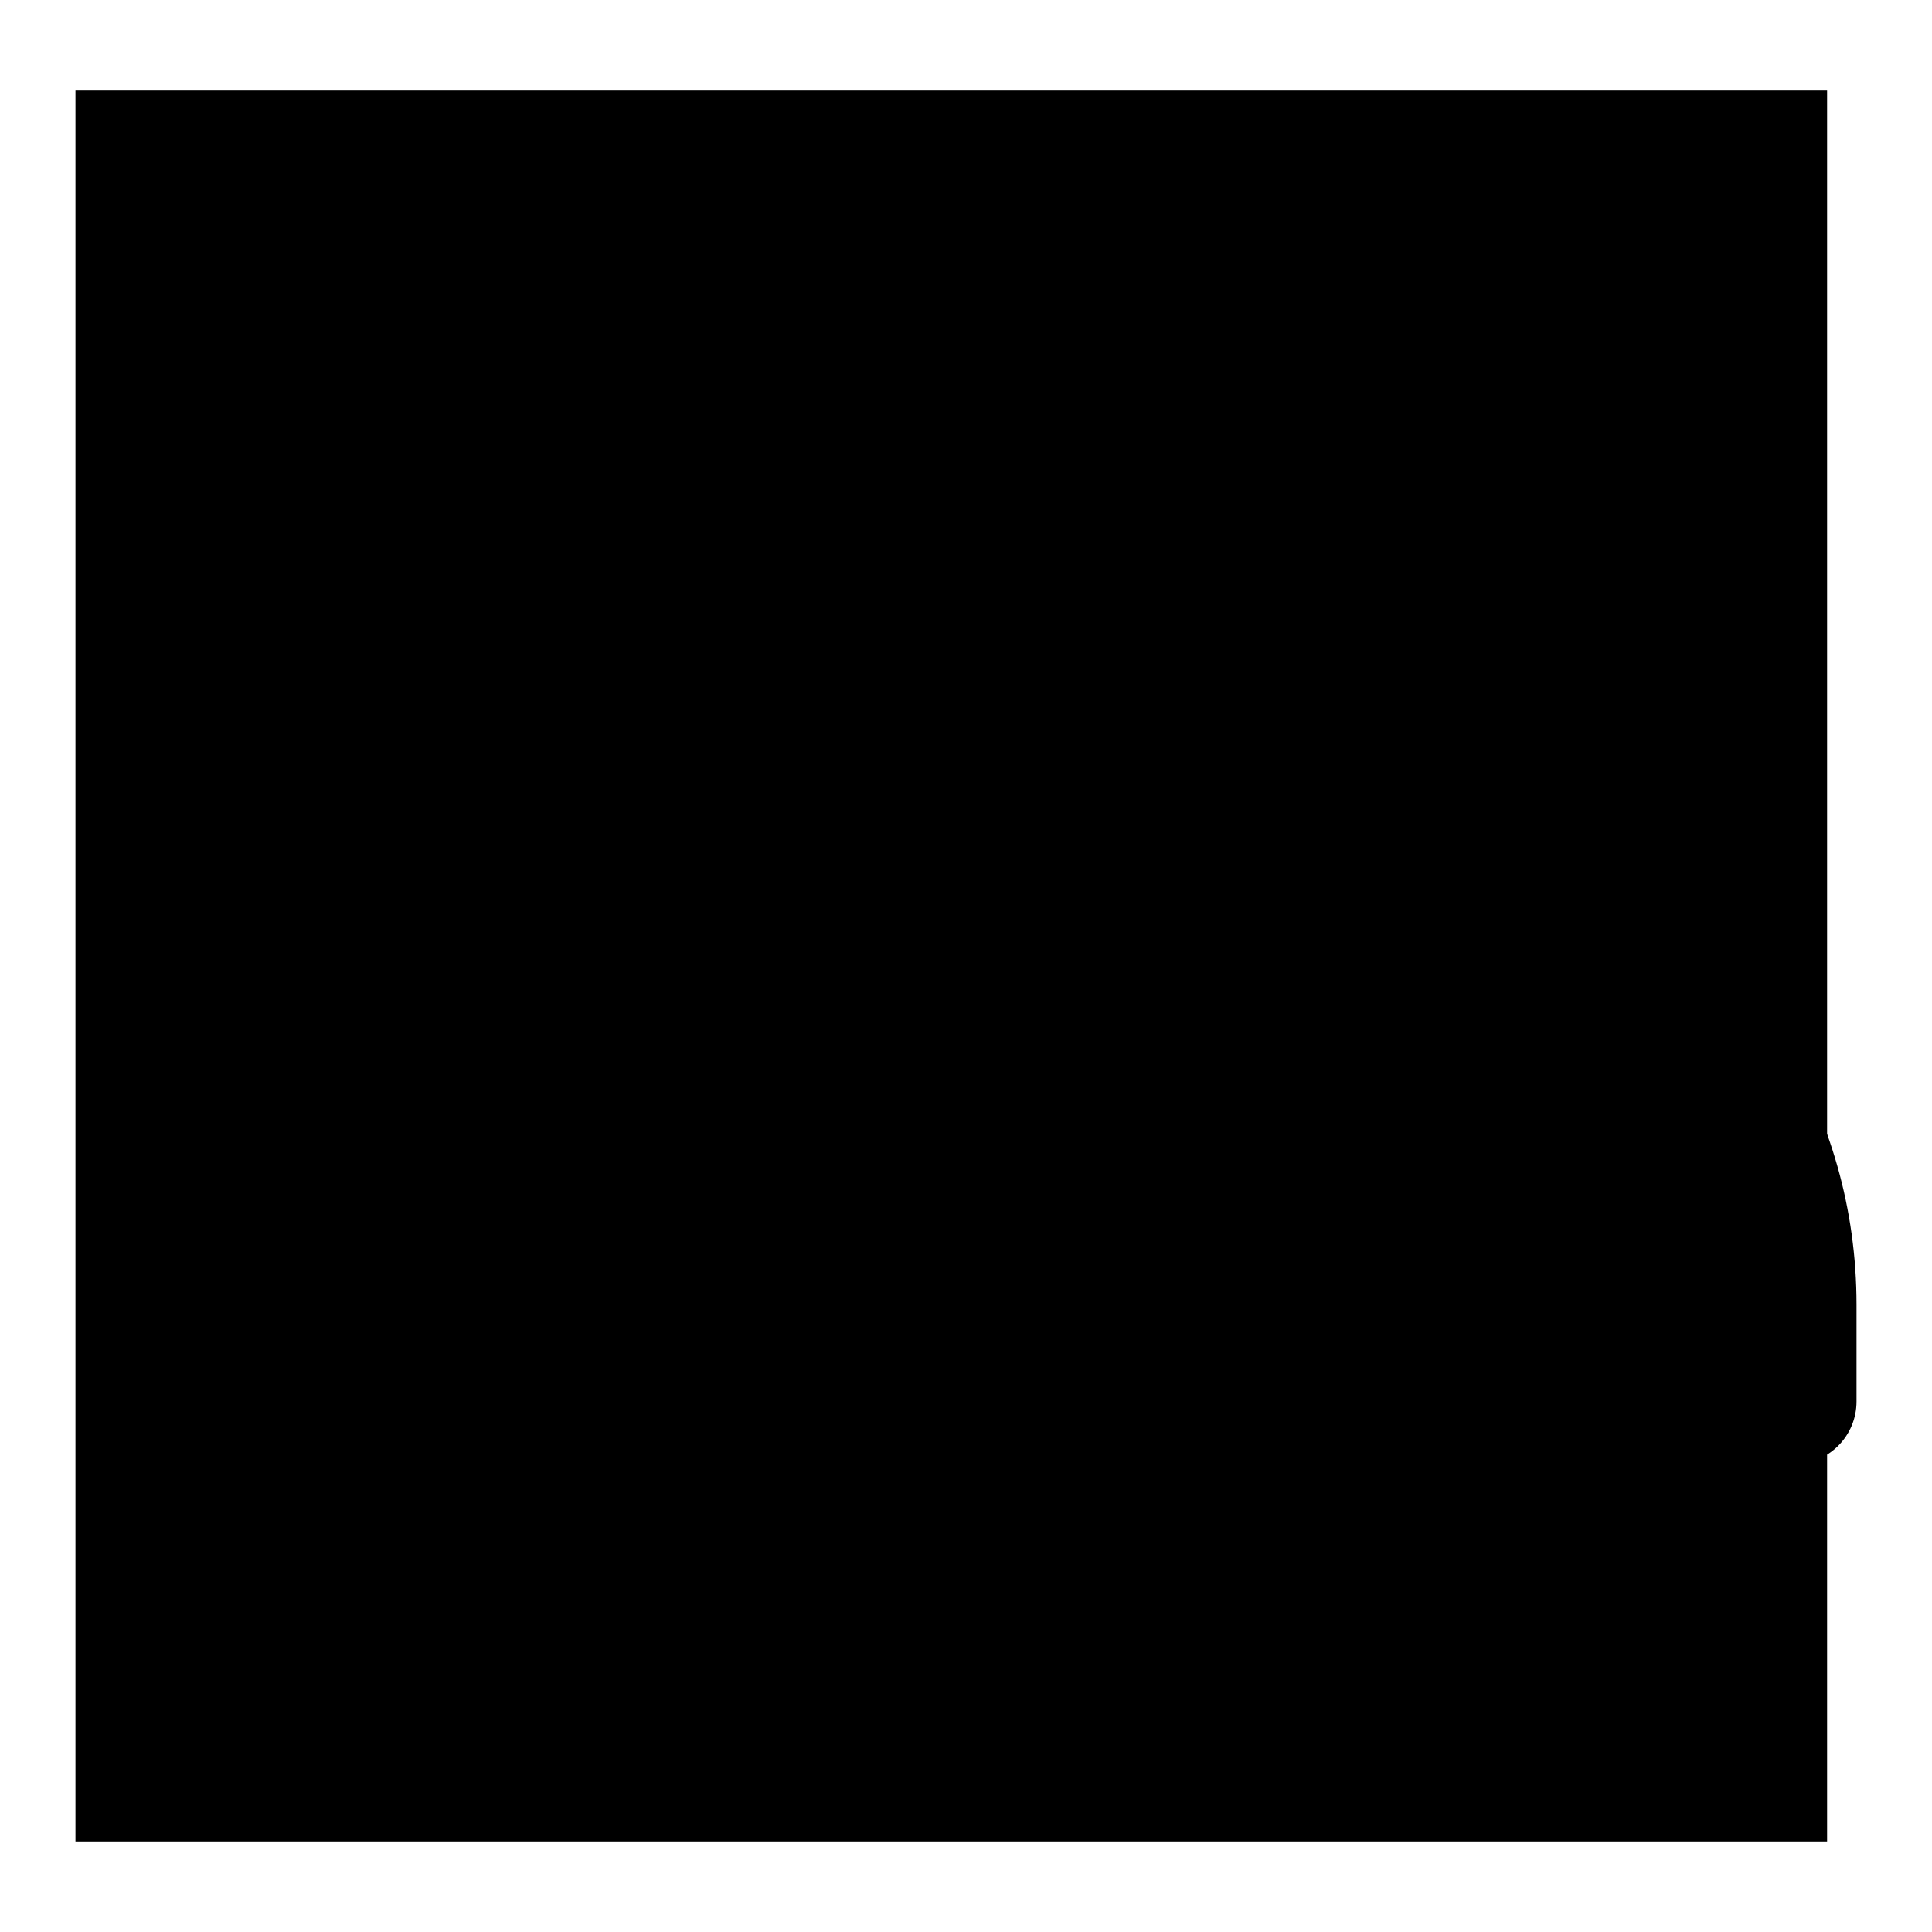
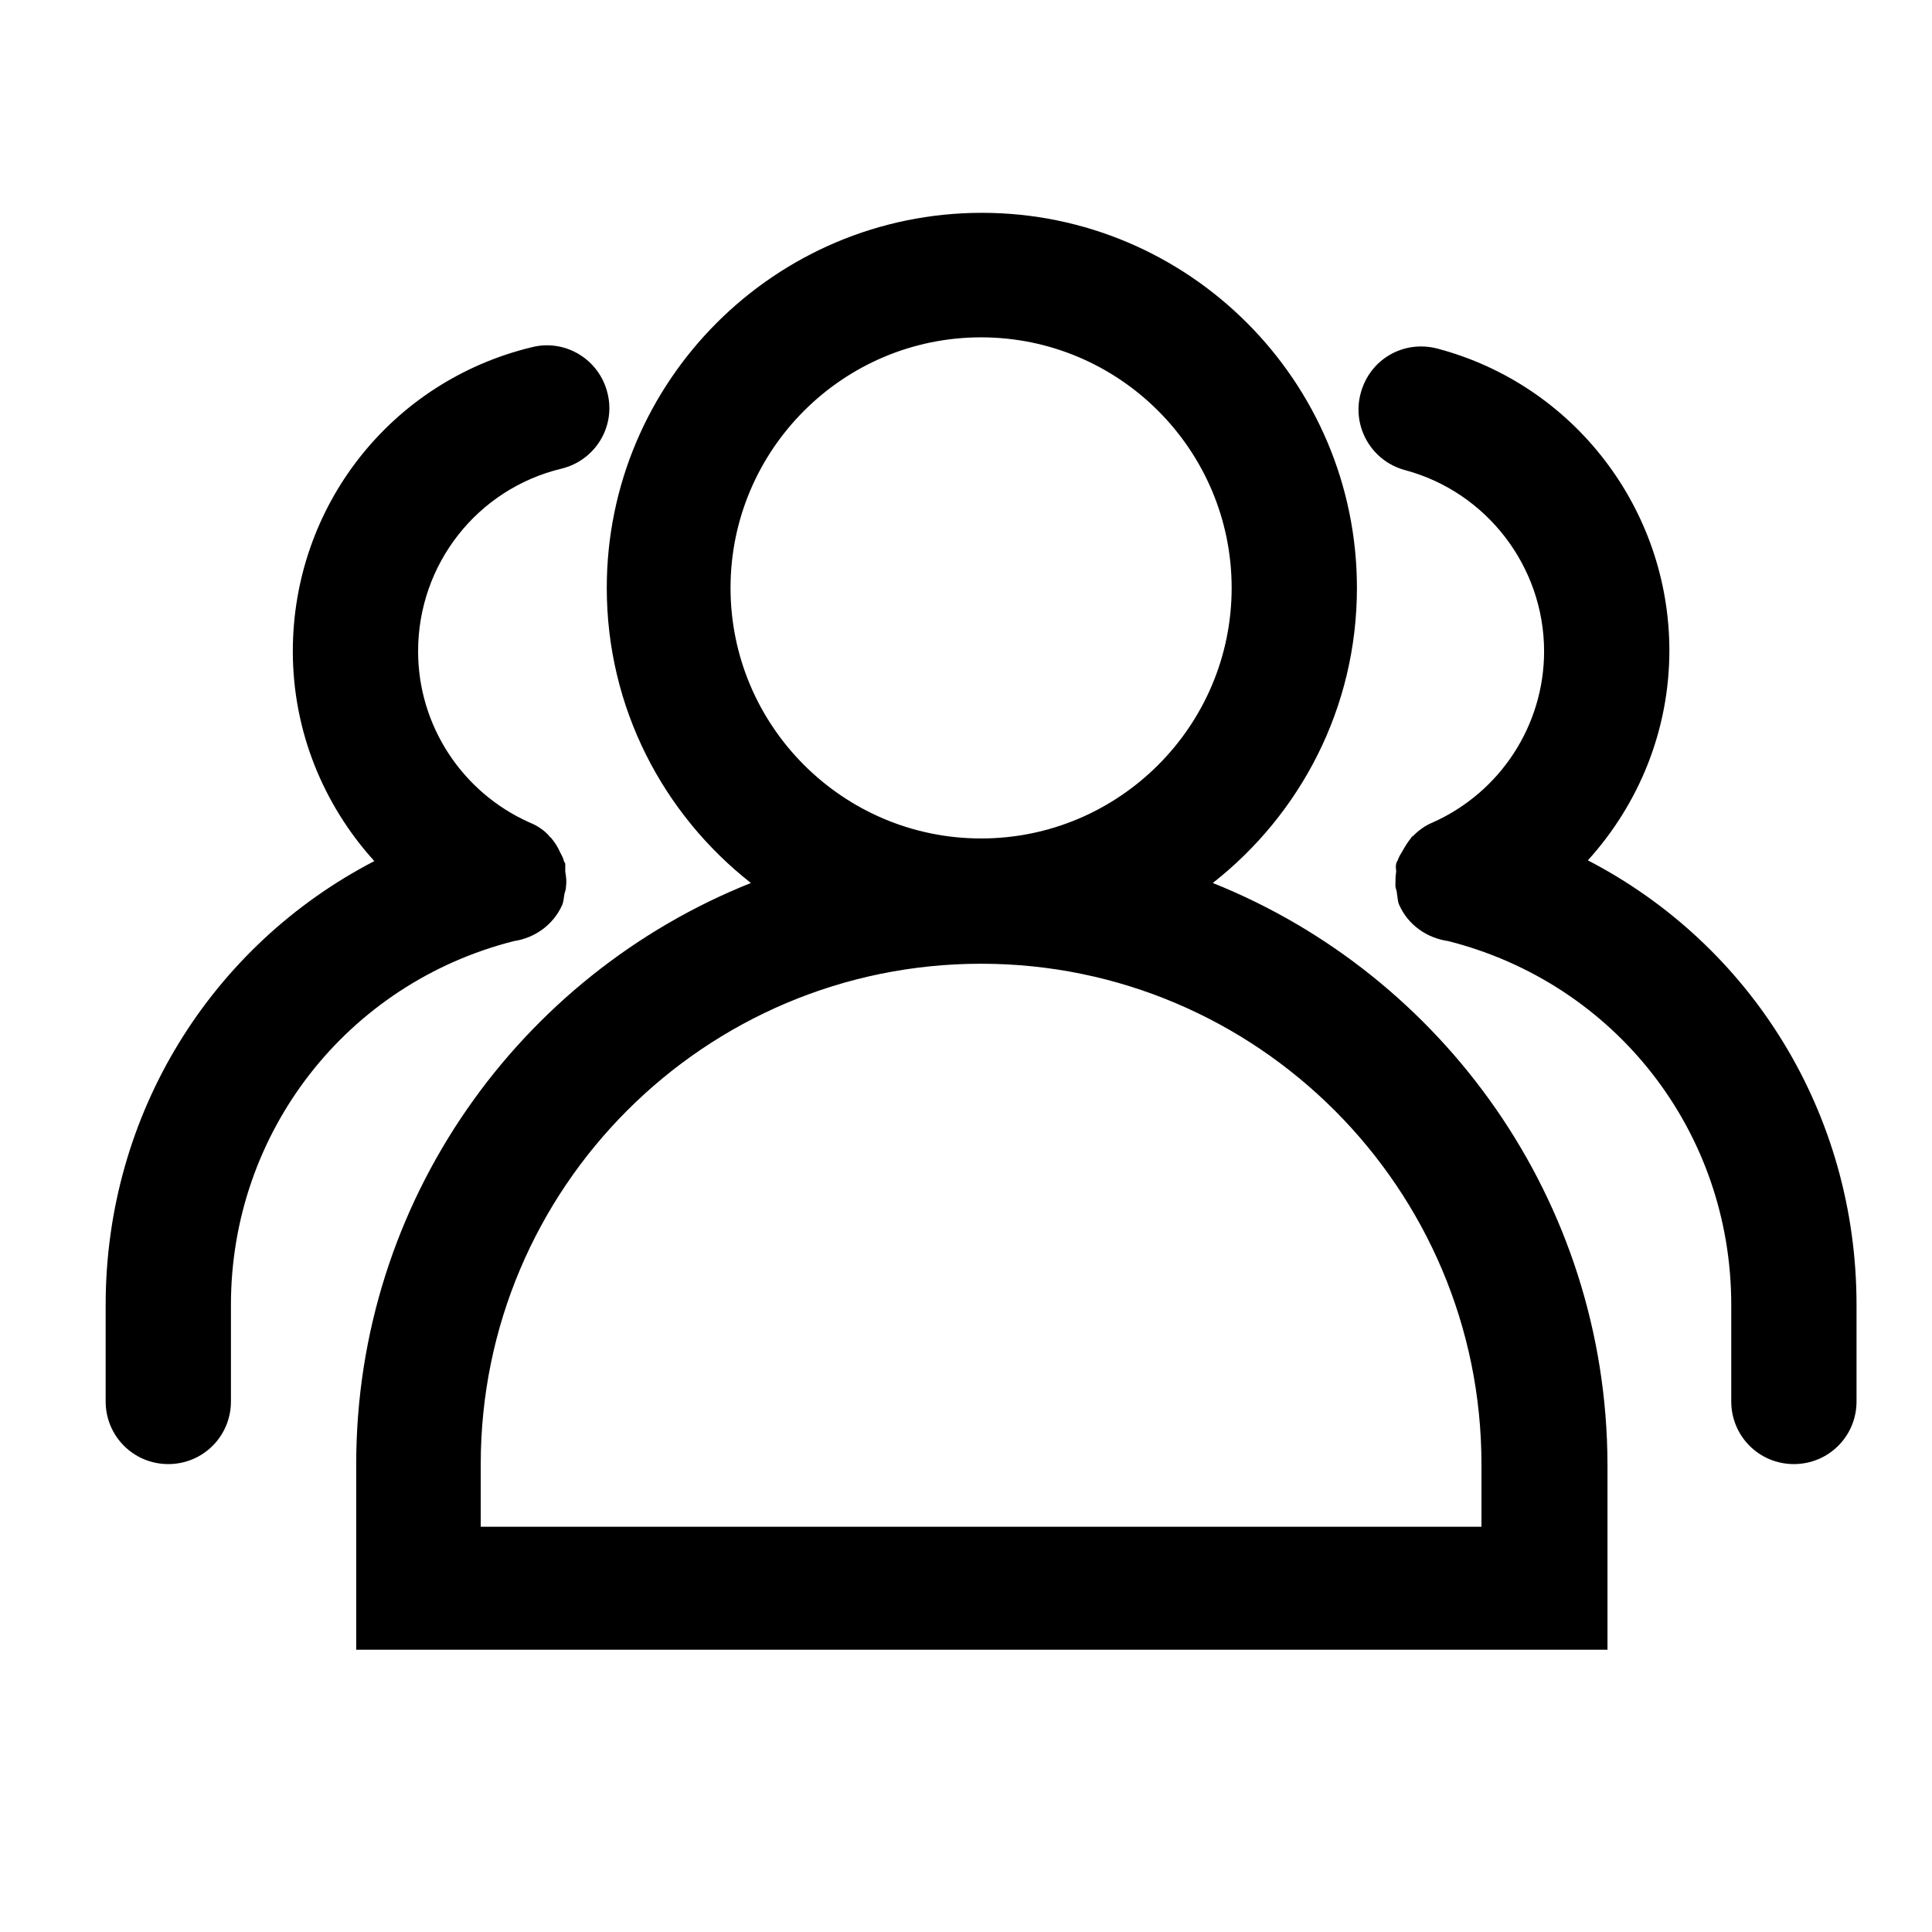
<svg xmlns="http://www.w3.org/2000/svg" version="1.1" x="0px" y="0px" viewBox="0 0 256 256" enable-background="new 0 0 256 256" xml:space="preserve">
  <g>
    <g>
-       <path fill="#000000" d="M10,12h232.1V244H10V12L10,12z" />
      <path fill="#000000" d="M160.7,117c11.6-9.1,19.1-23.2,19.1-39.1c0-27.4-22.3-49.7-49.7-49.7c-27.4,0-49.7,22.3-49.7,49.7c0,15.9,7.5,30,19.1,39.1c-30.6,12.2-52.3,42.1-52.3,77v24.6h165.8V194C212.9,159.1,191.2,129.2,160.7,117L160.7,117L160.7,117z M130,44.7c18.3,0,33.2,14.9,33.2,33.2c0,18.3-14.9,33.2-33.2,33.2c-18.3,0-33.2-14.9-33.2-33.2S111.7,44.7,130,44.7L130,44.7L130,44.7z M196.3,202.3H63.7V194c0-36.6,29.7-66.3,66.3-66.3c36.6,0,66.3,29.8,66.3,66.3L196.3,202.3L196.3,202.3L196.3,202.3z M74.5,119.9c0.2-0.5,0.2-1,0.3-1.5c0.1-0.3,0.2-0.6,0.2-1c0.1-0.7,0-1.3-0.1-1.9c0-0.3,0-0.7,0-1c0-0.2-0.2-0.3-0.2-0.5c-0.1-0.4-0.3-0.7-0.5-1.1c-0.3-0.7-0.7-1.3-1.2-1.9c-0.1-0.1-0.2-0.1-0.2-0.2c-0.7-0.8-1.6-1.4-2.6-1.8c-9-4-14.8-12.9-14.8-22.7c0-11.5,7.8-21.5,19-24.2c4.5-1.1,7.2-5.6,6.1-10c-1.1-4.5-5.6-7.2-10-6.1c-18.7,4.5-31.7,21.1-31.7,40.3c0,10.5,4,20.3,10.8,27.8c-21.6,11.2-35.6,33.5-35.6,58.8v12.8c0,4.6,3.7,8.3,8.3,8.3s8.3-3.7,8.3-8.3v-12.8c0-22.9,15.4-42.6,37.5-48.2C70.8,124.3,73.3,122.6,74.5,119.9L74.5,119.9L74.5,119.9z M210.4,114c6.8-7.5,10.8-17.3,10.8-27.8c0-18.7-12.6-35.2-30.7-40c-4.5-1.2-9,1.4-10.2,5.9c-1.2,4.4,1.4,9,5.9,10.2c10.8,2.9,18.4,12.8,18.4,24c0,9.8-5.8,18.7-14.8,22.7c-1,0.4-1.9,1.1-2.6,1.8c-0.1,0.1-0.2,0.1-0.2,0.2c-0.5,0.6-0.9,1.3-1.3,2c-0.2,0.3-0.4,0.7-0.5,1c-0.1,0.2-0.2,0.3-0.2,0.5c-0.1,0.3,0,0.7,0,1c-0.1,0.6-0.1,1.3-0.1,1.9c0,0.3,0.2,0.6,0.2,1c0.1,0.5,0.1,1.1,0.3,1.5c1.2,2.7,3.7,4.4,6.5,4.8c22.1,5.6,37.5,25.2,37.5,48.2v12.8c0,4.6,3.7,8.3,8.3,8.3s8.3-3.7,8.3-8.3v-12.8C246,147.5,232,125.2,210.4,114L210.4,114L210.4,114z" />
    </g>
  </g>
</svg>